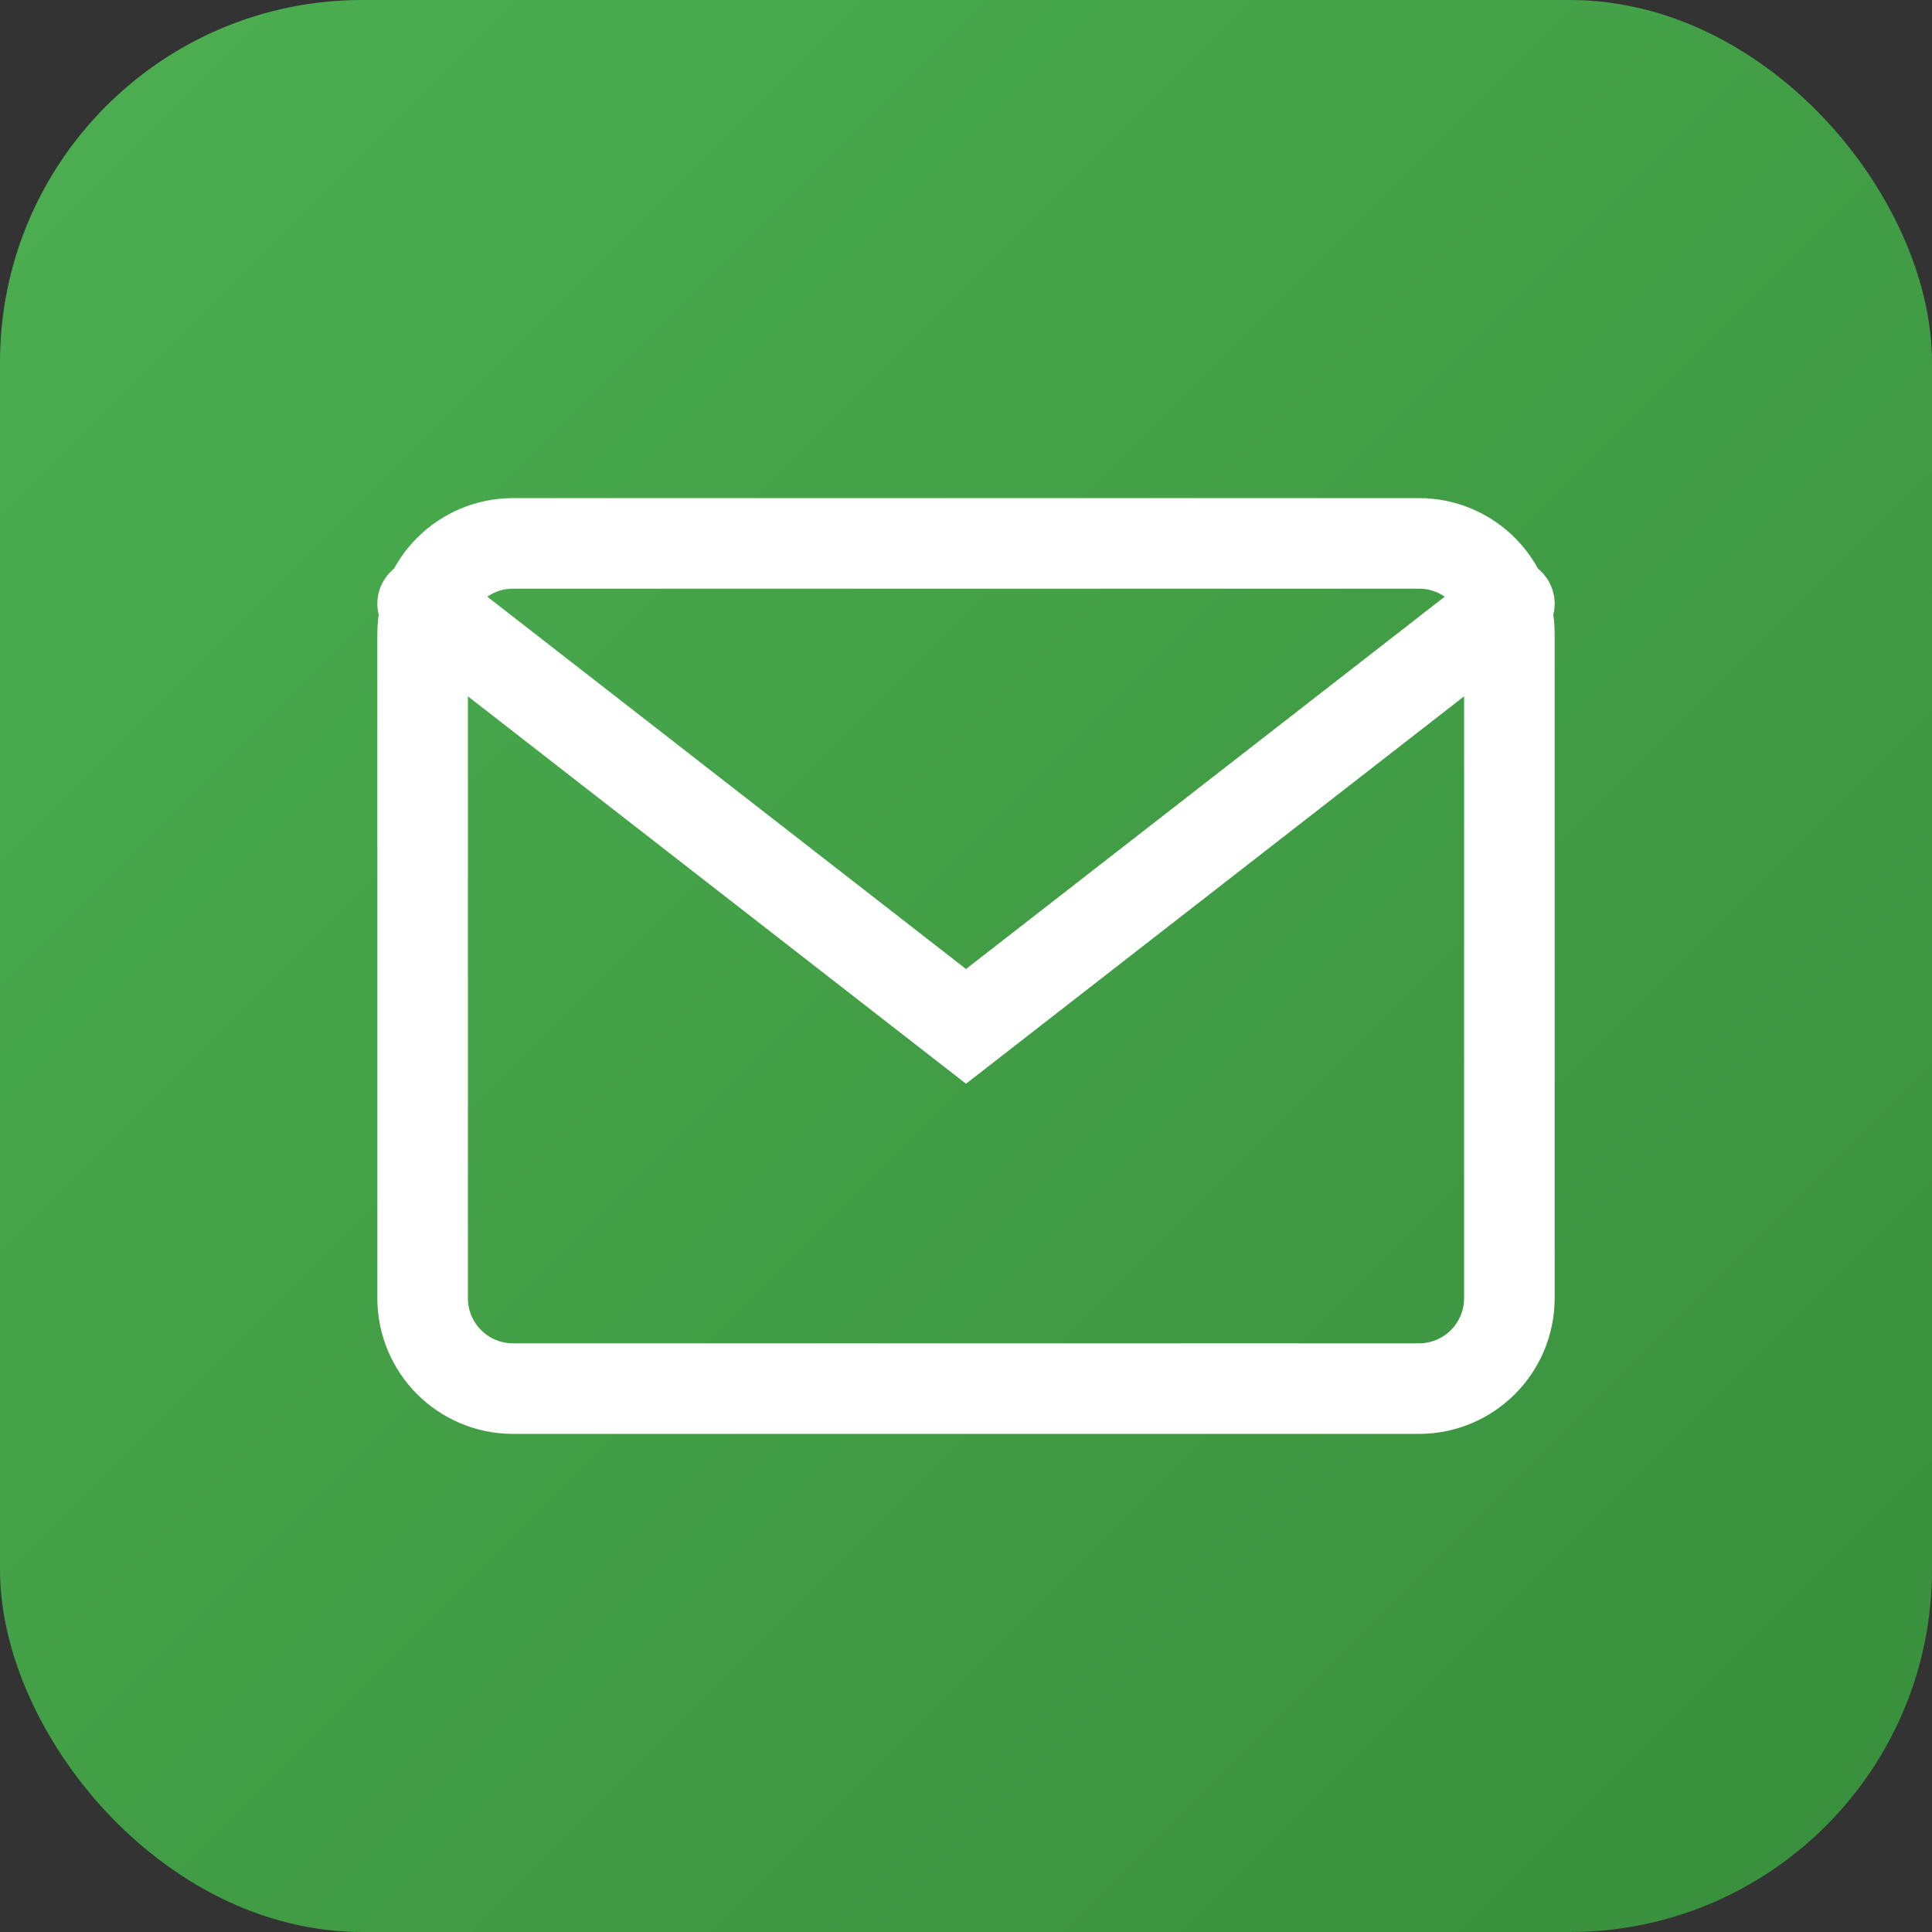
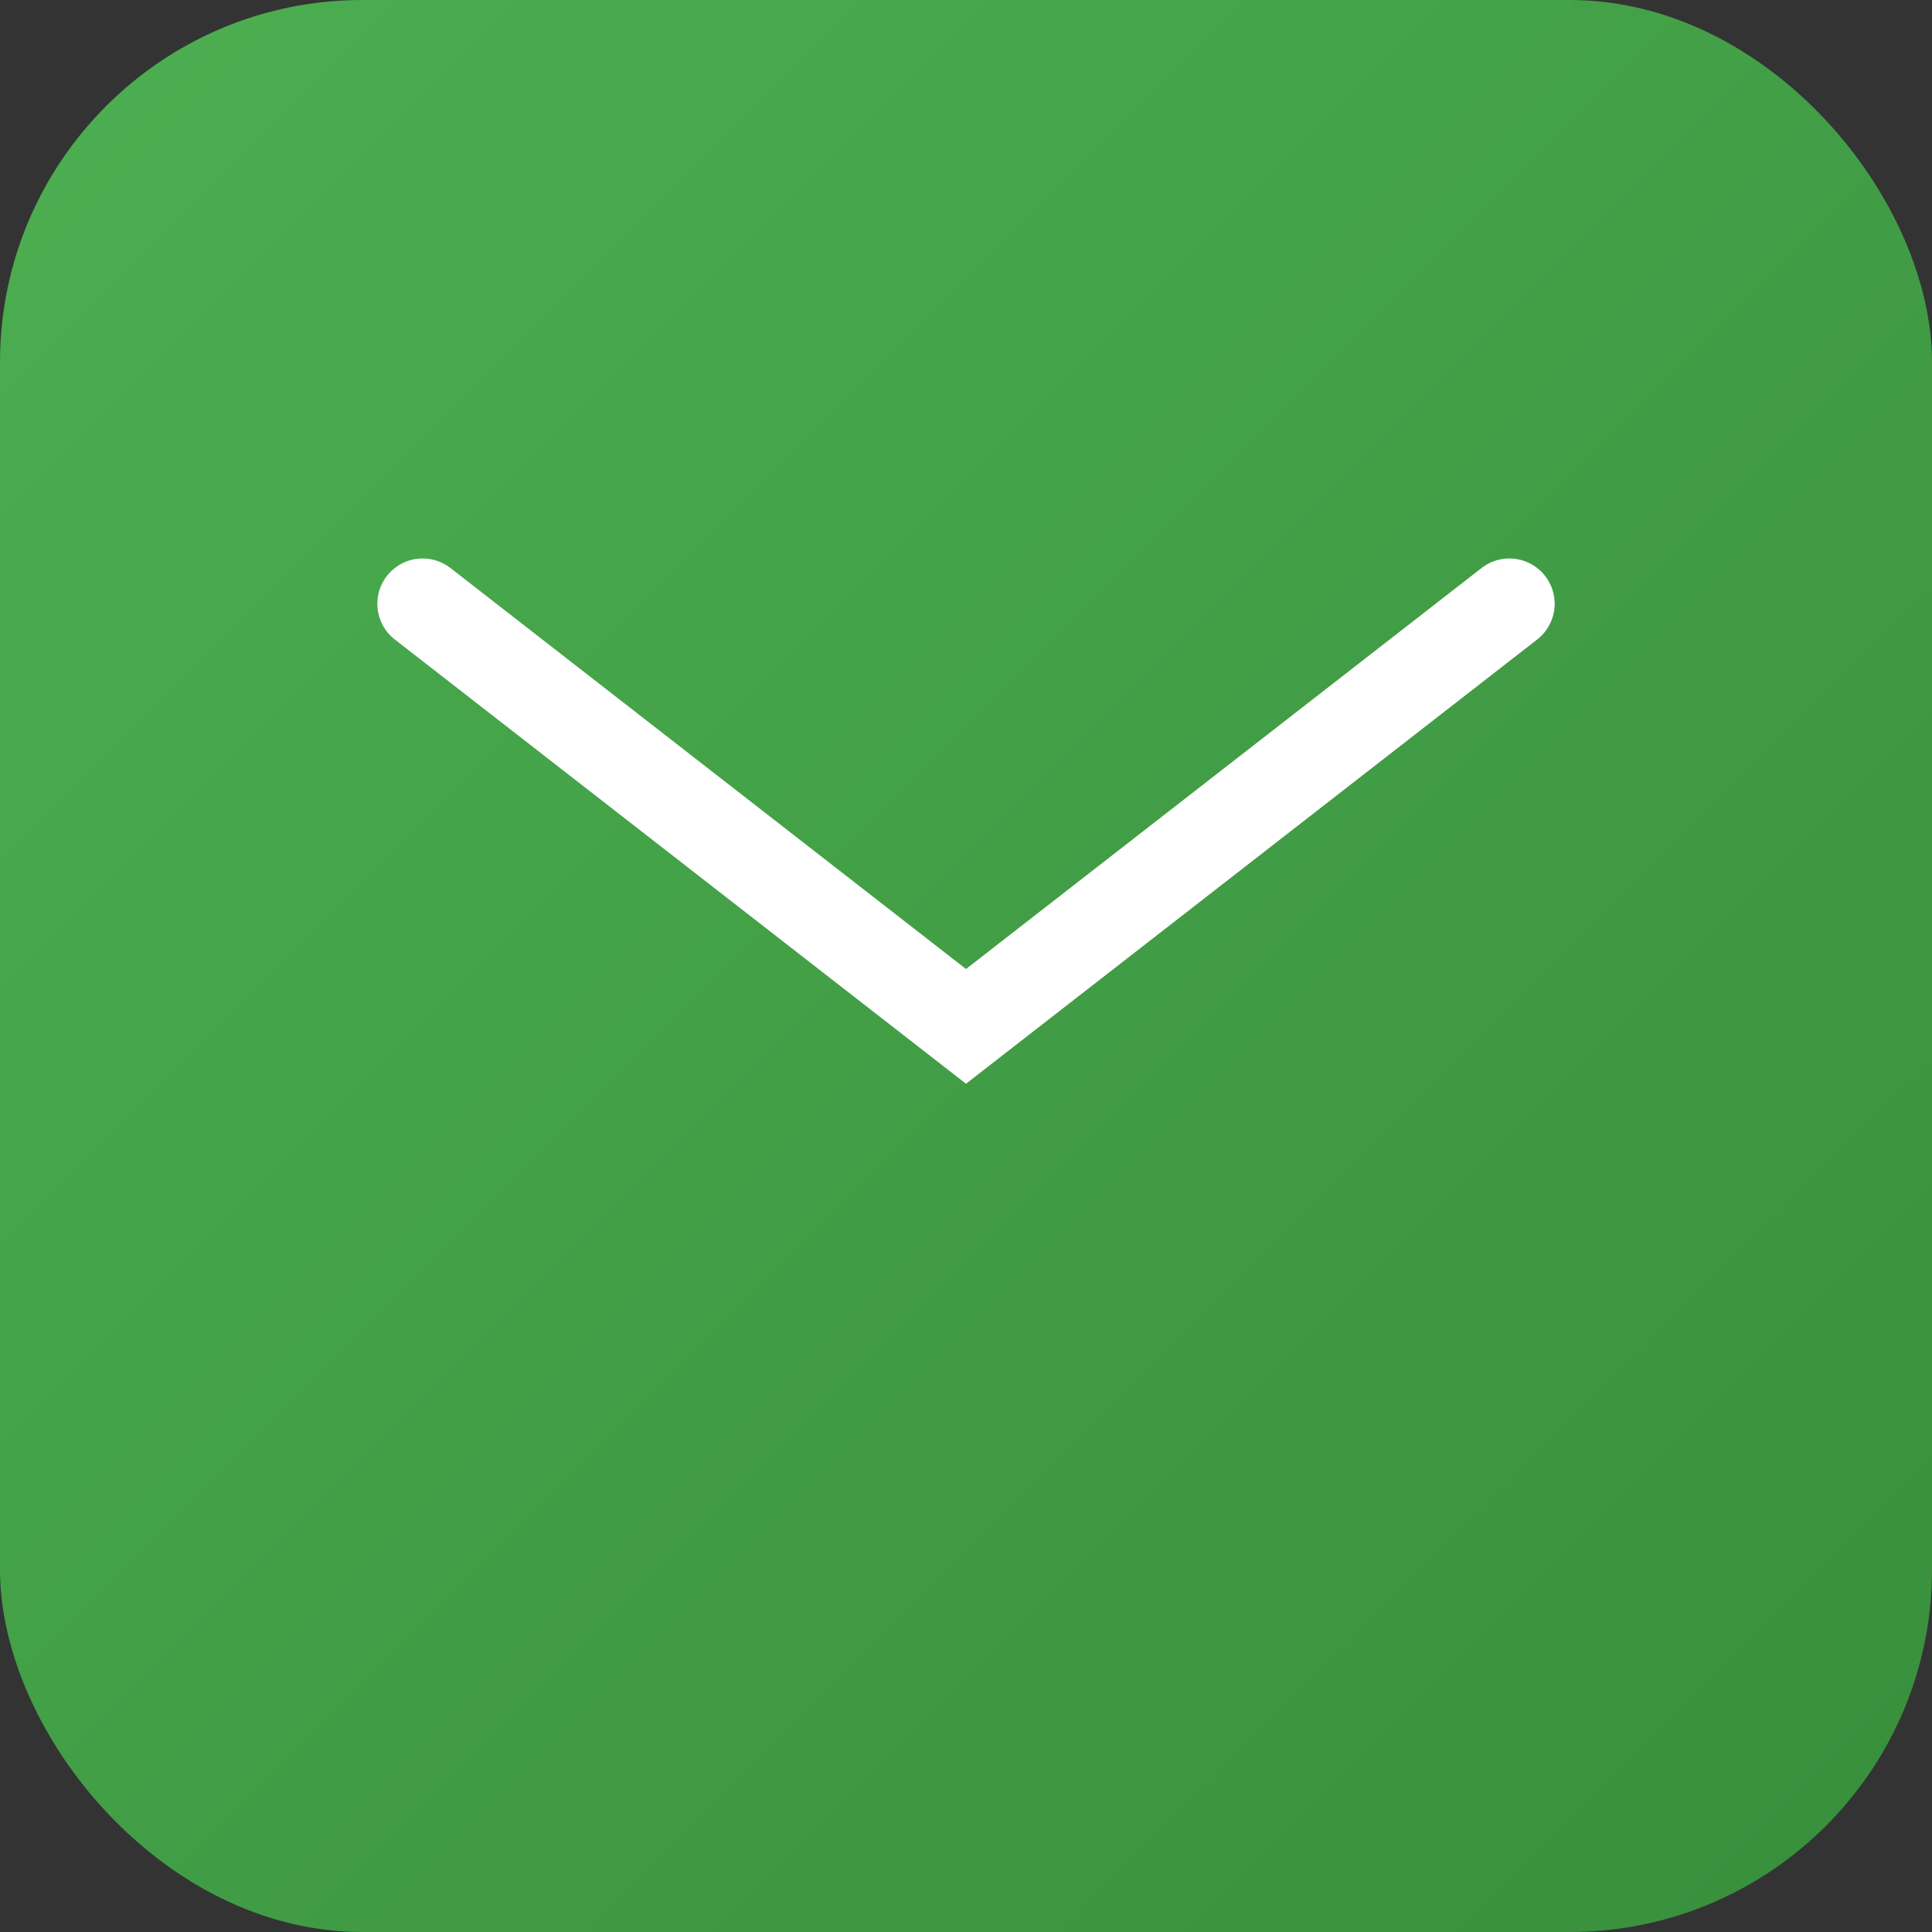
<svg xmlns="http://www.w3.org/2000/svg" viewBox="0 0 32 32">
  <rect x="0" y="0" width="32" height="32" fill="#333333" stroke="none" />
  <defs>
    <linearGradient id="grad" x1="0%" y1="0%" x2="100%" y2="100%">
      <stop offset="0%" style="stop-color:#4CAF50" />
      <stop offset="100%" style="stop-color:#388E3C" />
    </linearGradient>
  </defs>
  <rect width="32" height="32" rx="6" fill="url(#grad)" />
-   <path d="M7 10.5C7 9.67 7.67 9 8.5 9H23.5C24.33 9 25 9.67 25 10.5V21.5C25 22.33 24.33 23 23.5 23H8.5C7.67 23 7 22.33 7 21.5V10.5Z" fill="none" stroke="white" stroke-width="1.5" />
  <path d="M7 10L16 17L25 10" fill="none" stroke="white" stroke-width="1.5" stroke-linecap="round" />
</svg>